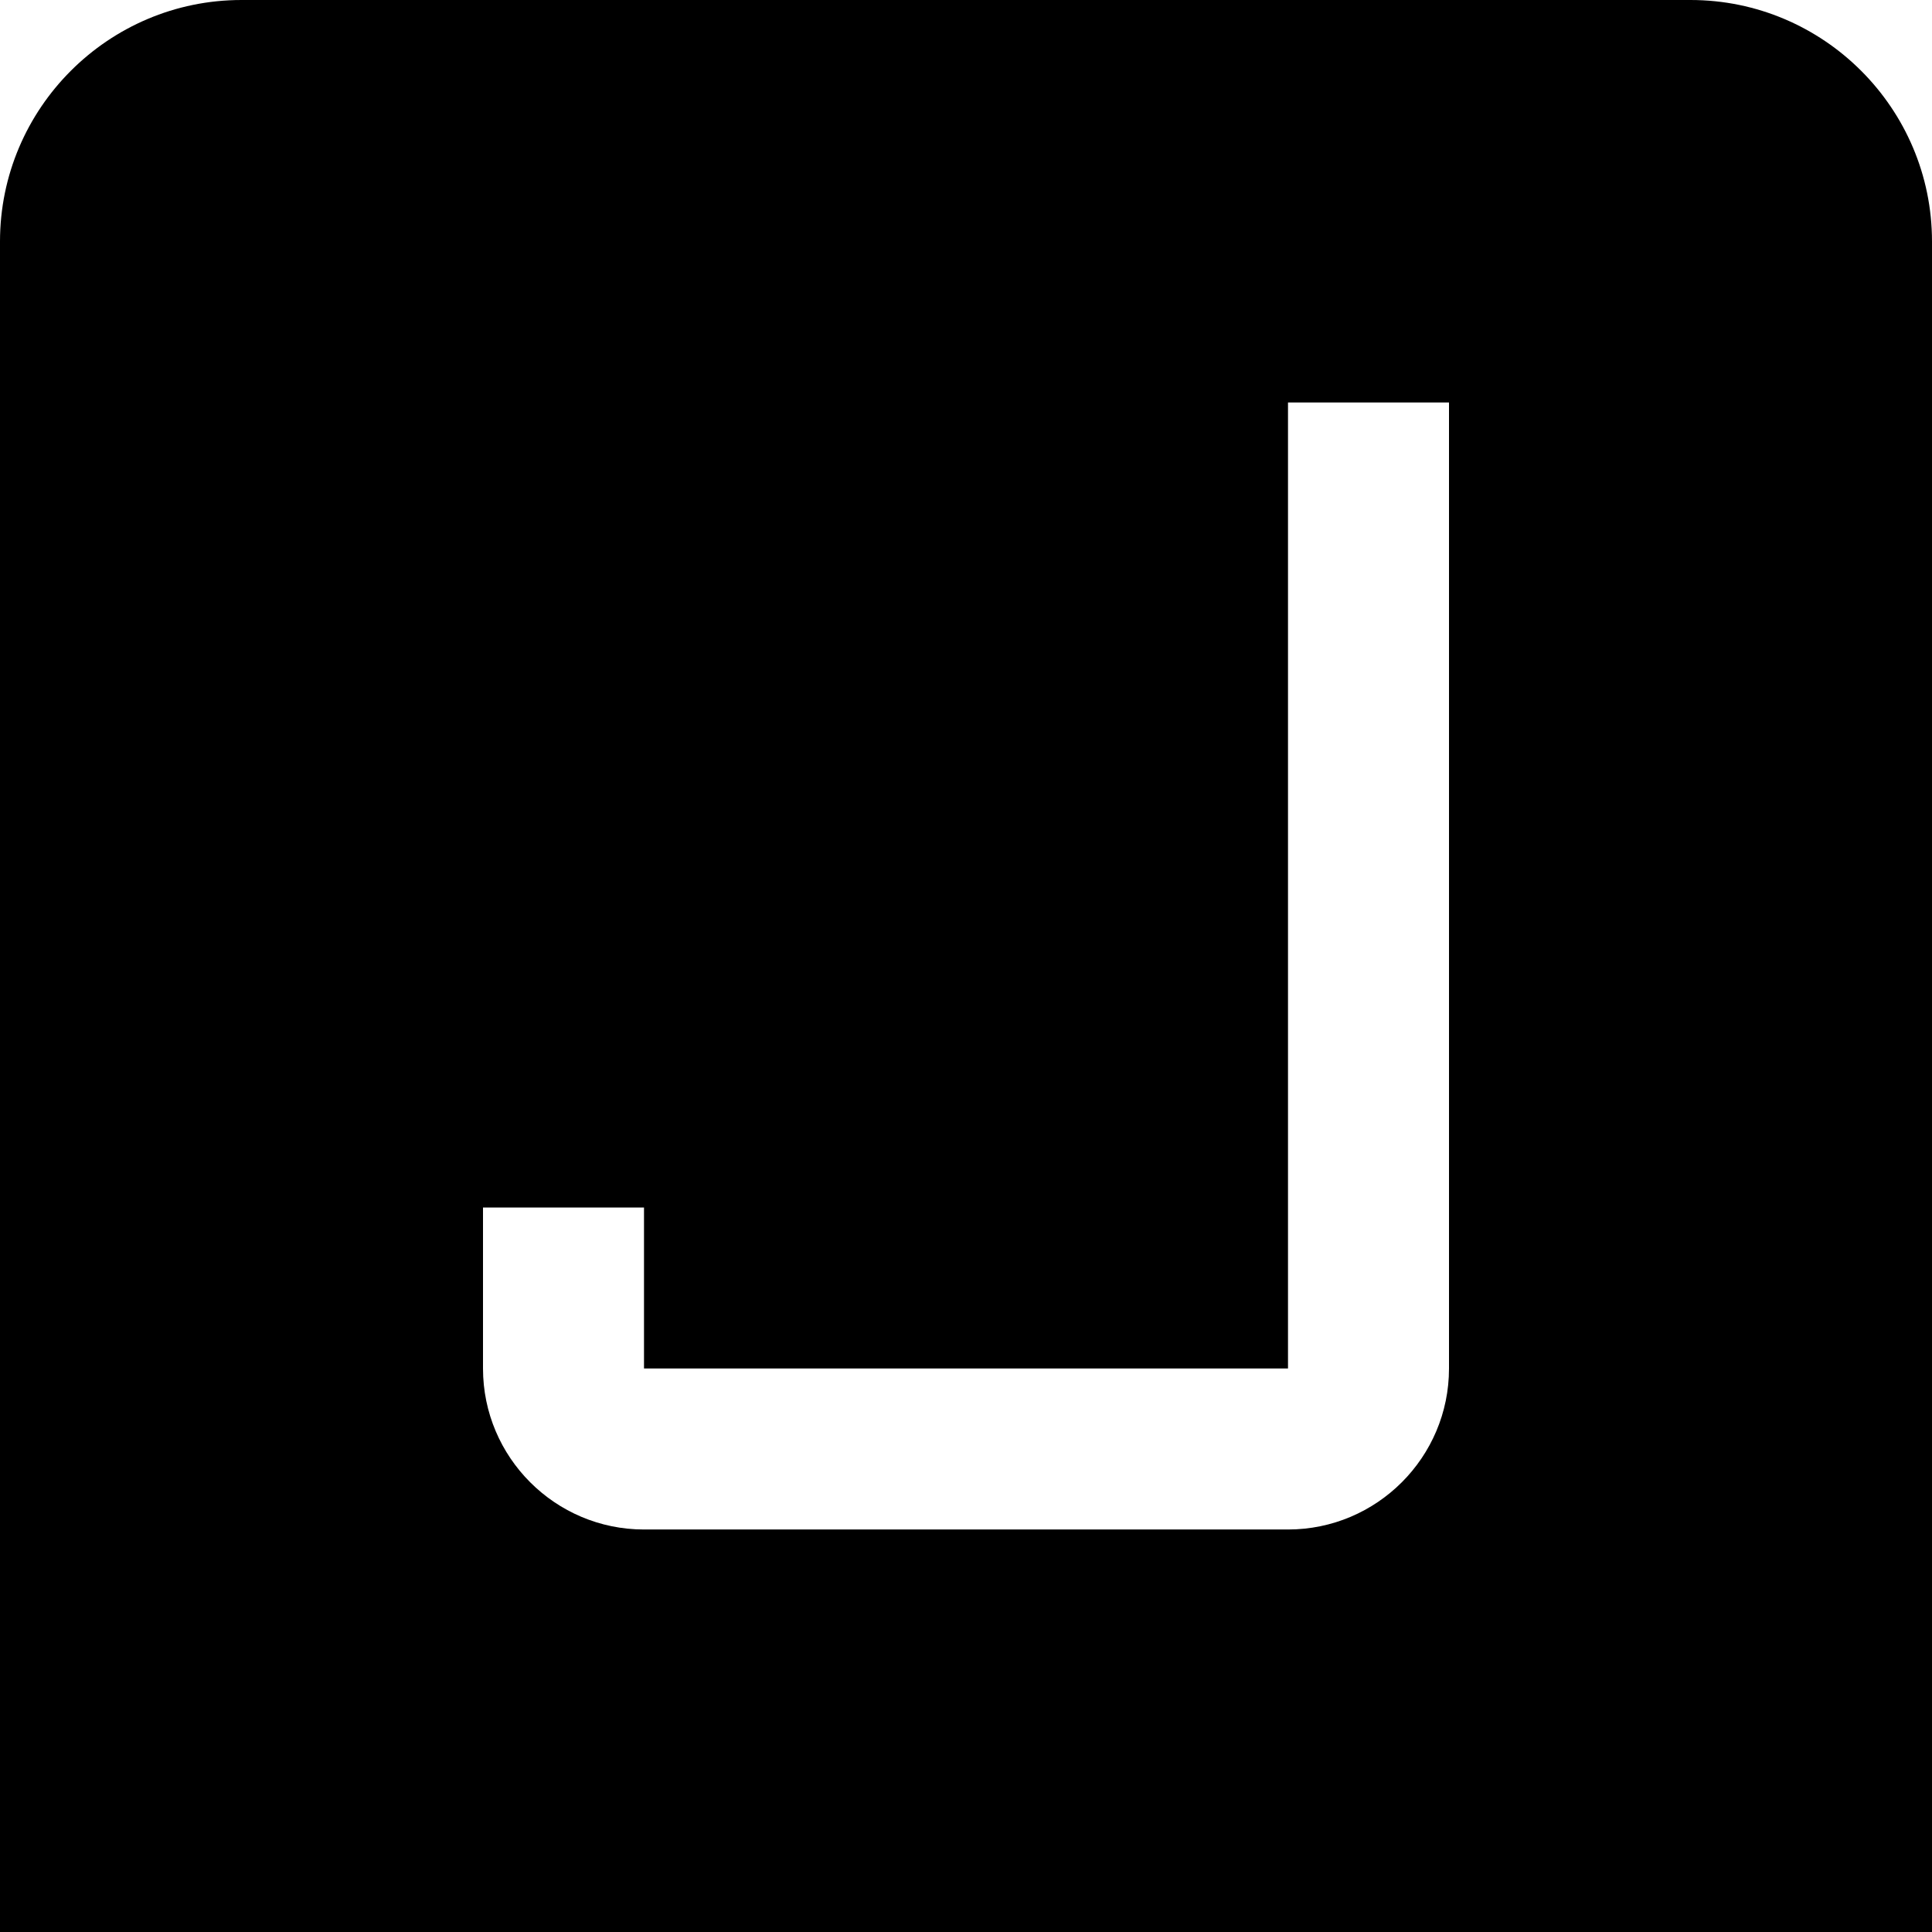
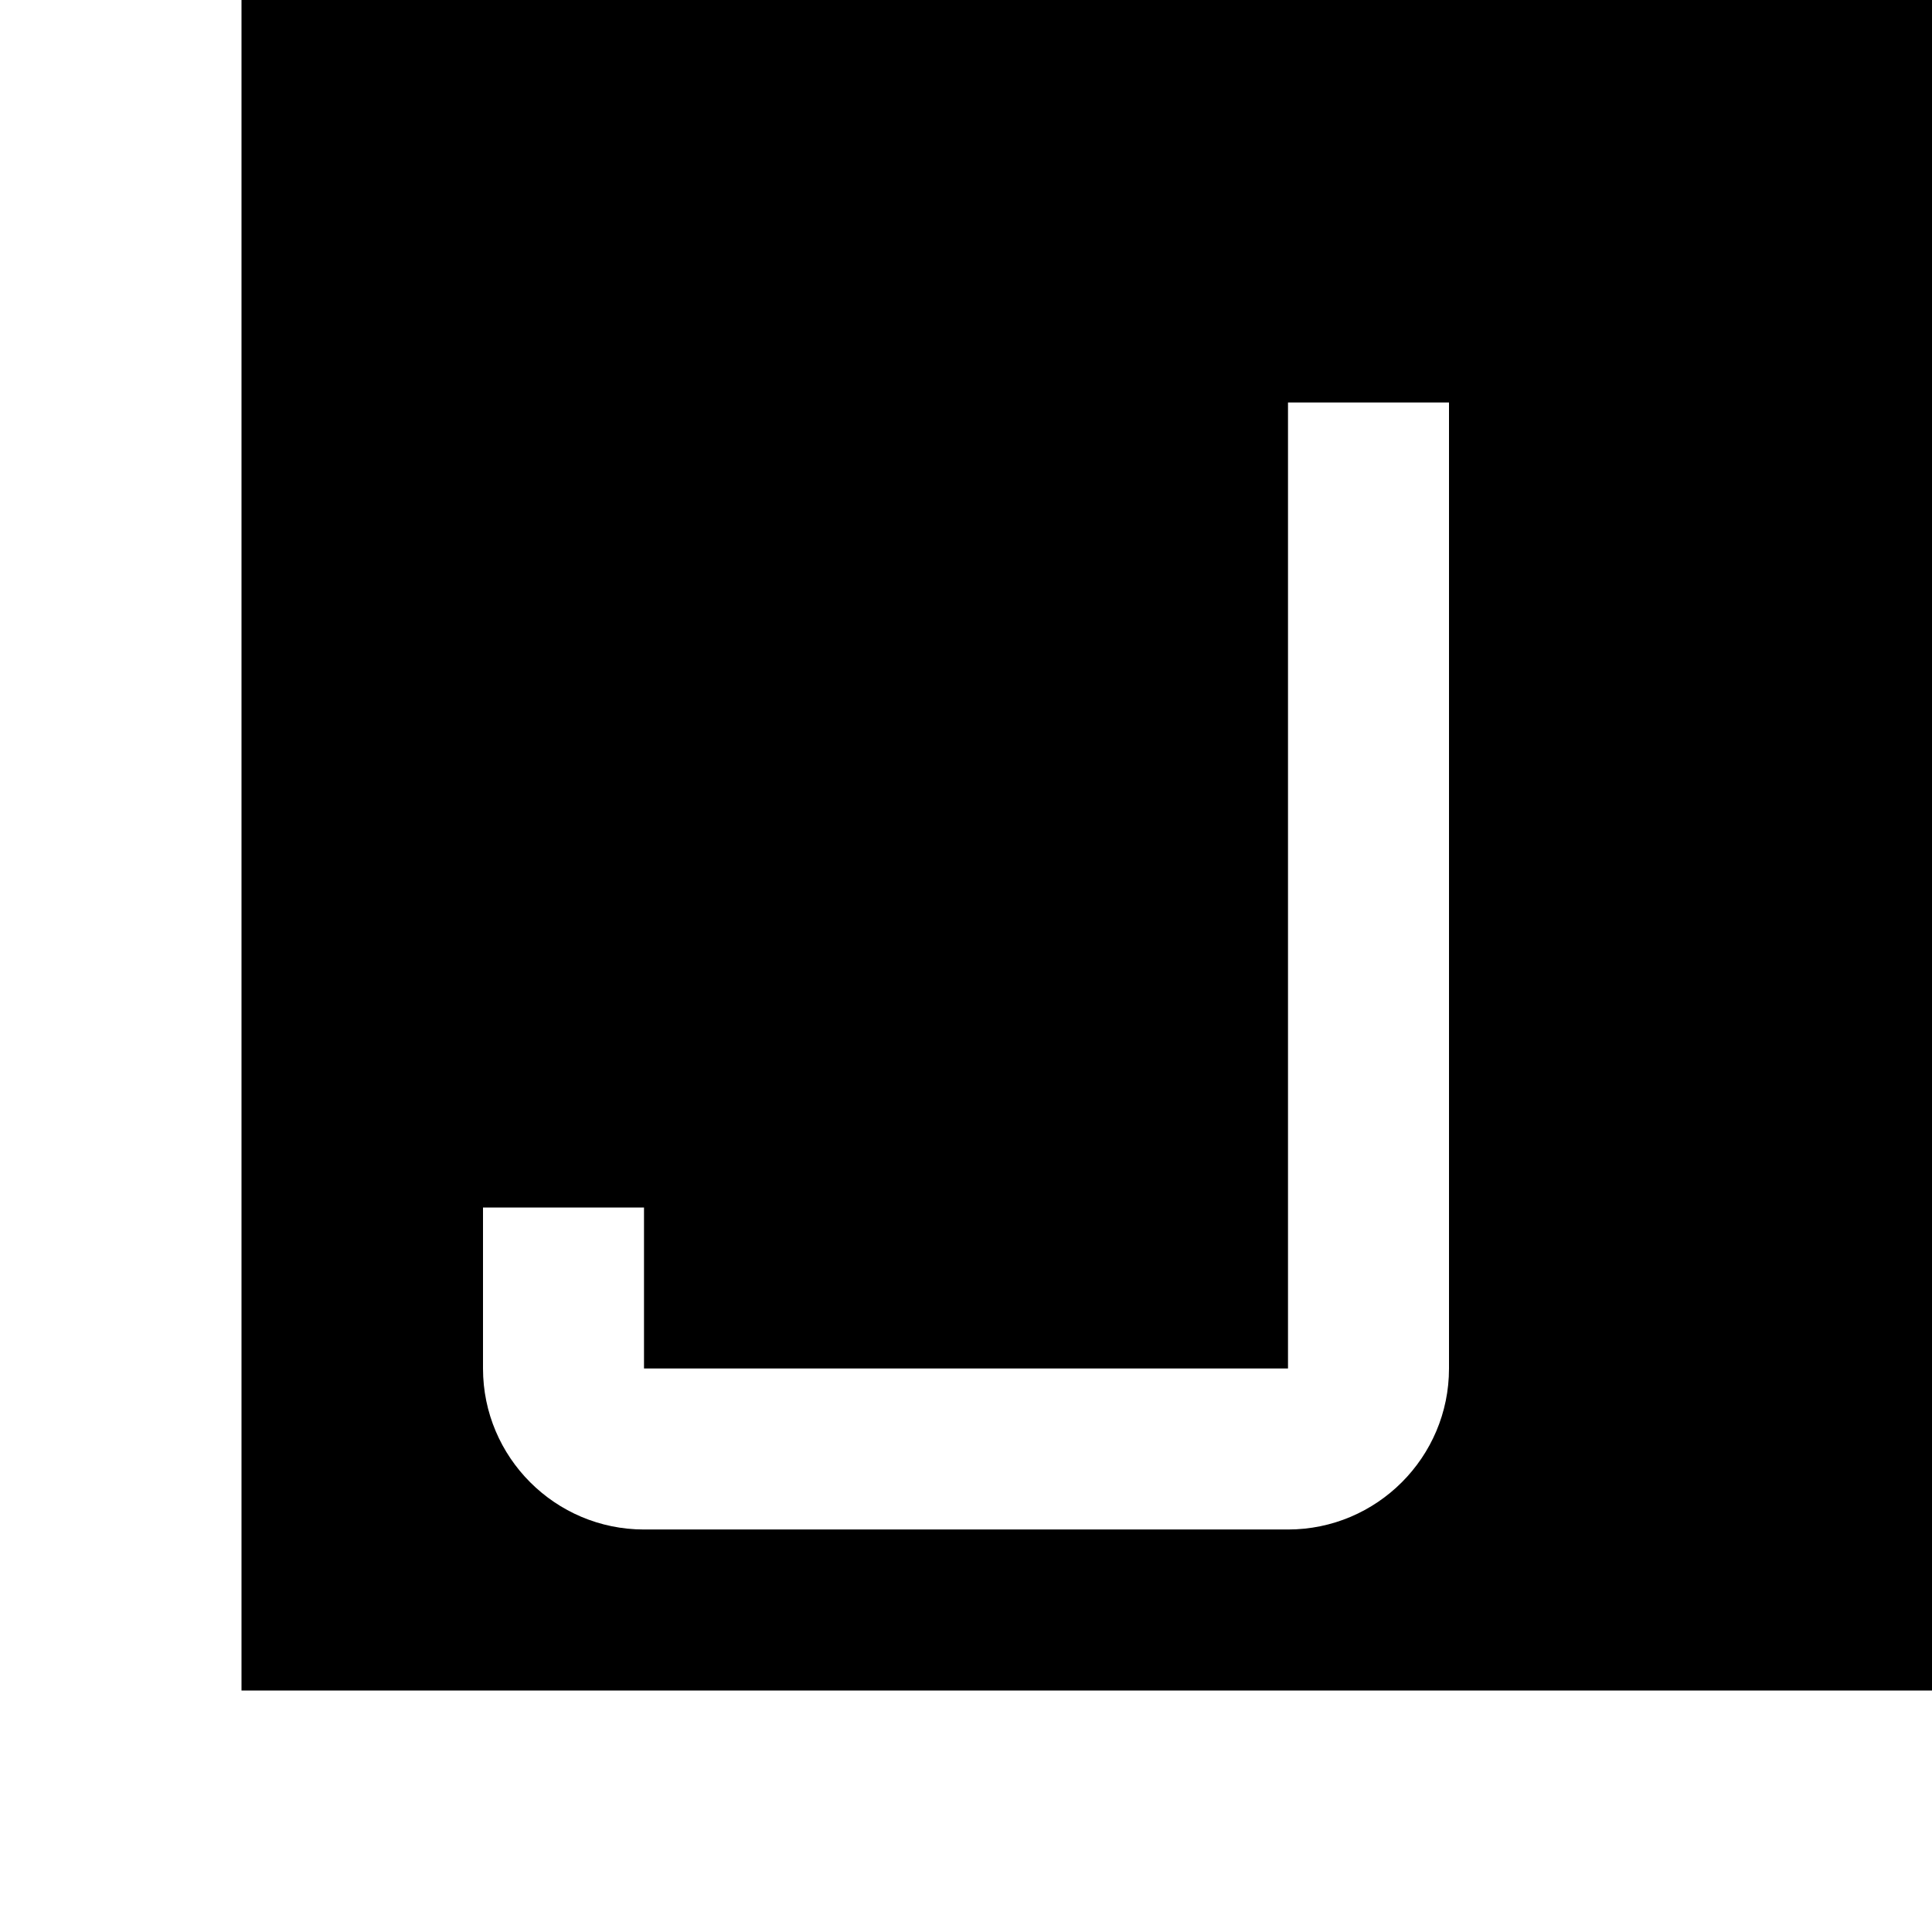
<svg xmlns="http://www.w3.org/2000/svg" id="Layer_1" data-name="Layer 1" viewBox="0 0 24 24" width="512" height="512">
-   <path d="m21,0H3C1.346,0,0,1.346,0,3v21h24V3c0-1.654-1.346-3-3-3Zm-3,17c0,1.103-.897,2-2,2h-8c-1.103,0-2-.897-2-2v-2h2v2h8V5h2v12Z" />
+   <path d="m21,0H3v21h24V3c0-1.654-1.346-3-3-3Zm-3,17c0,1.103-.897,2-2,2h-8c-1.103,0-2-.897-2-2v-2h2v2h8V5h2v12Z" />
</svg>